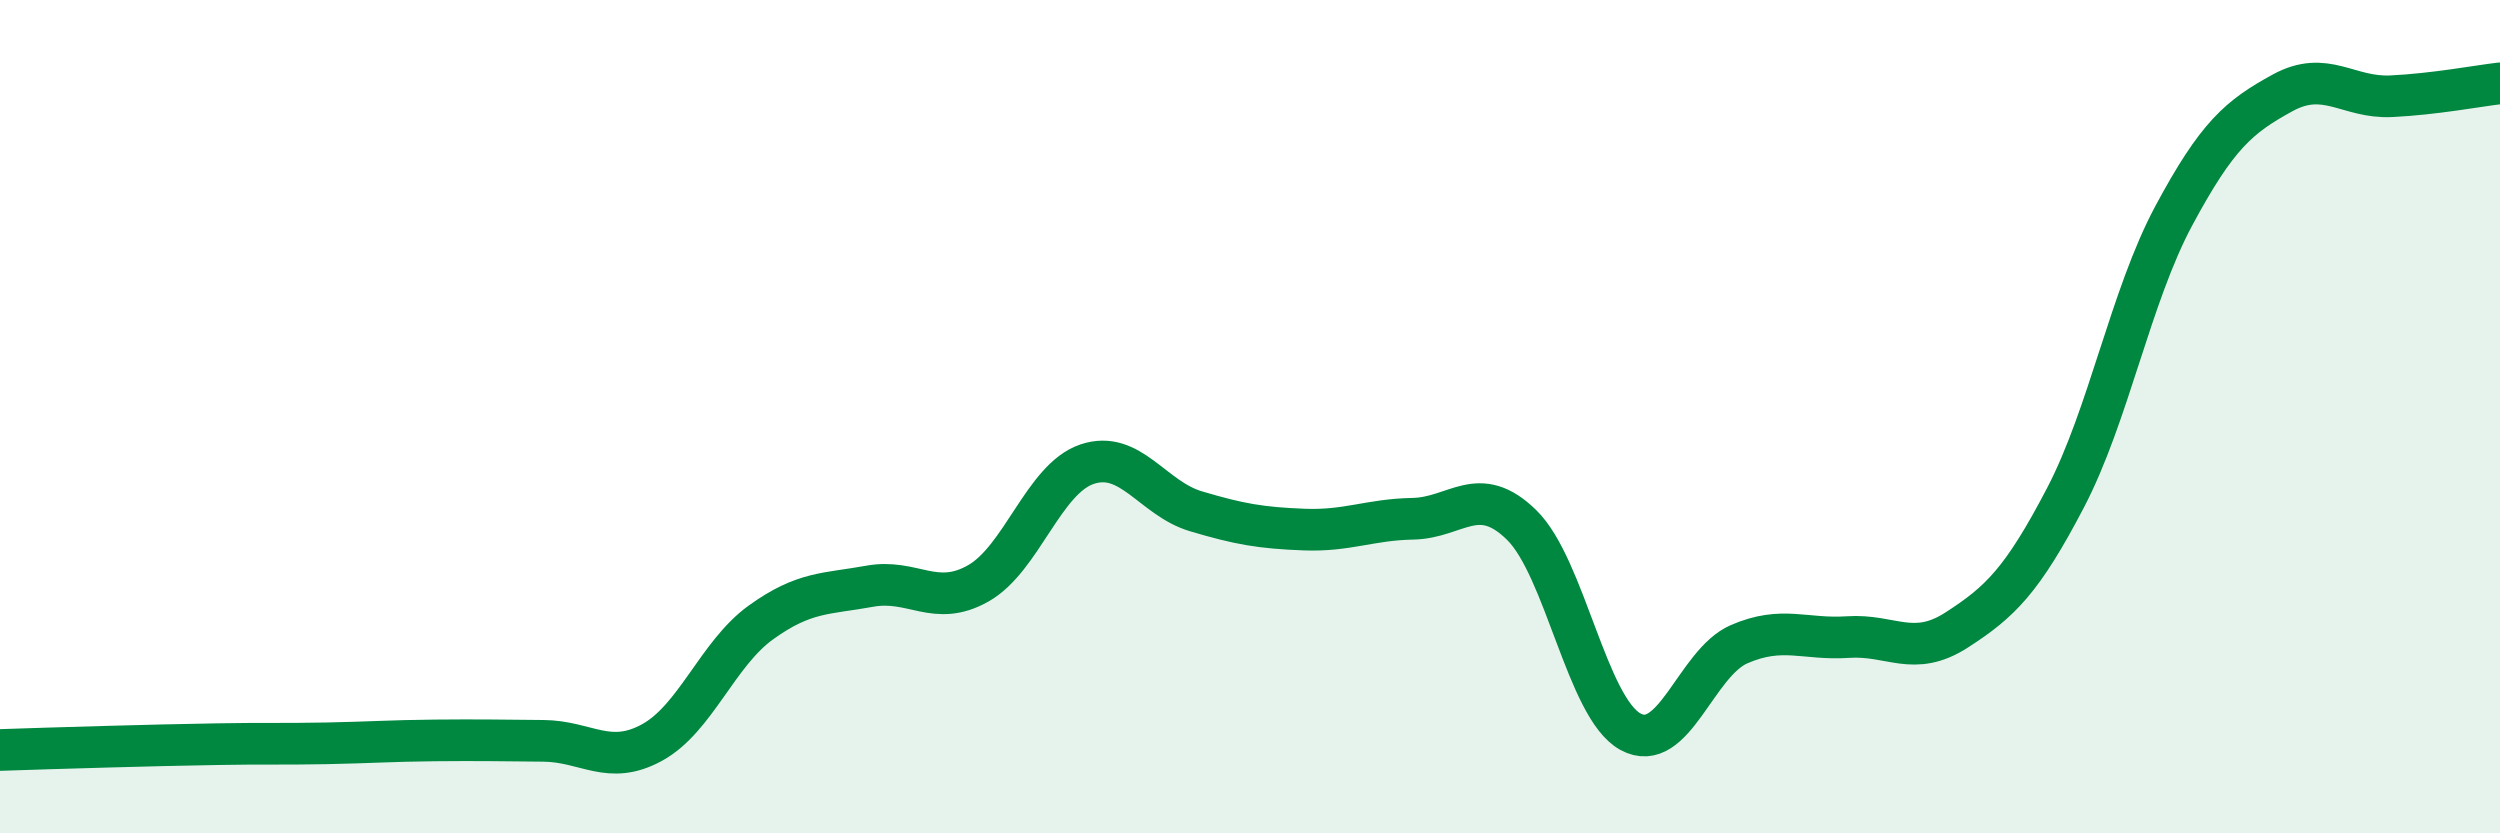
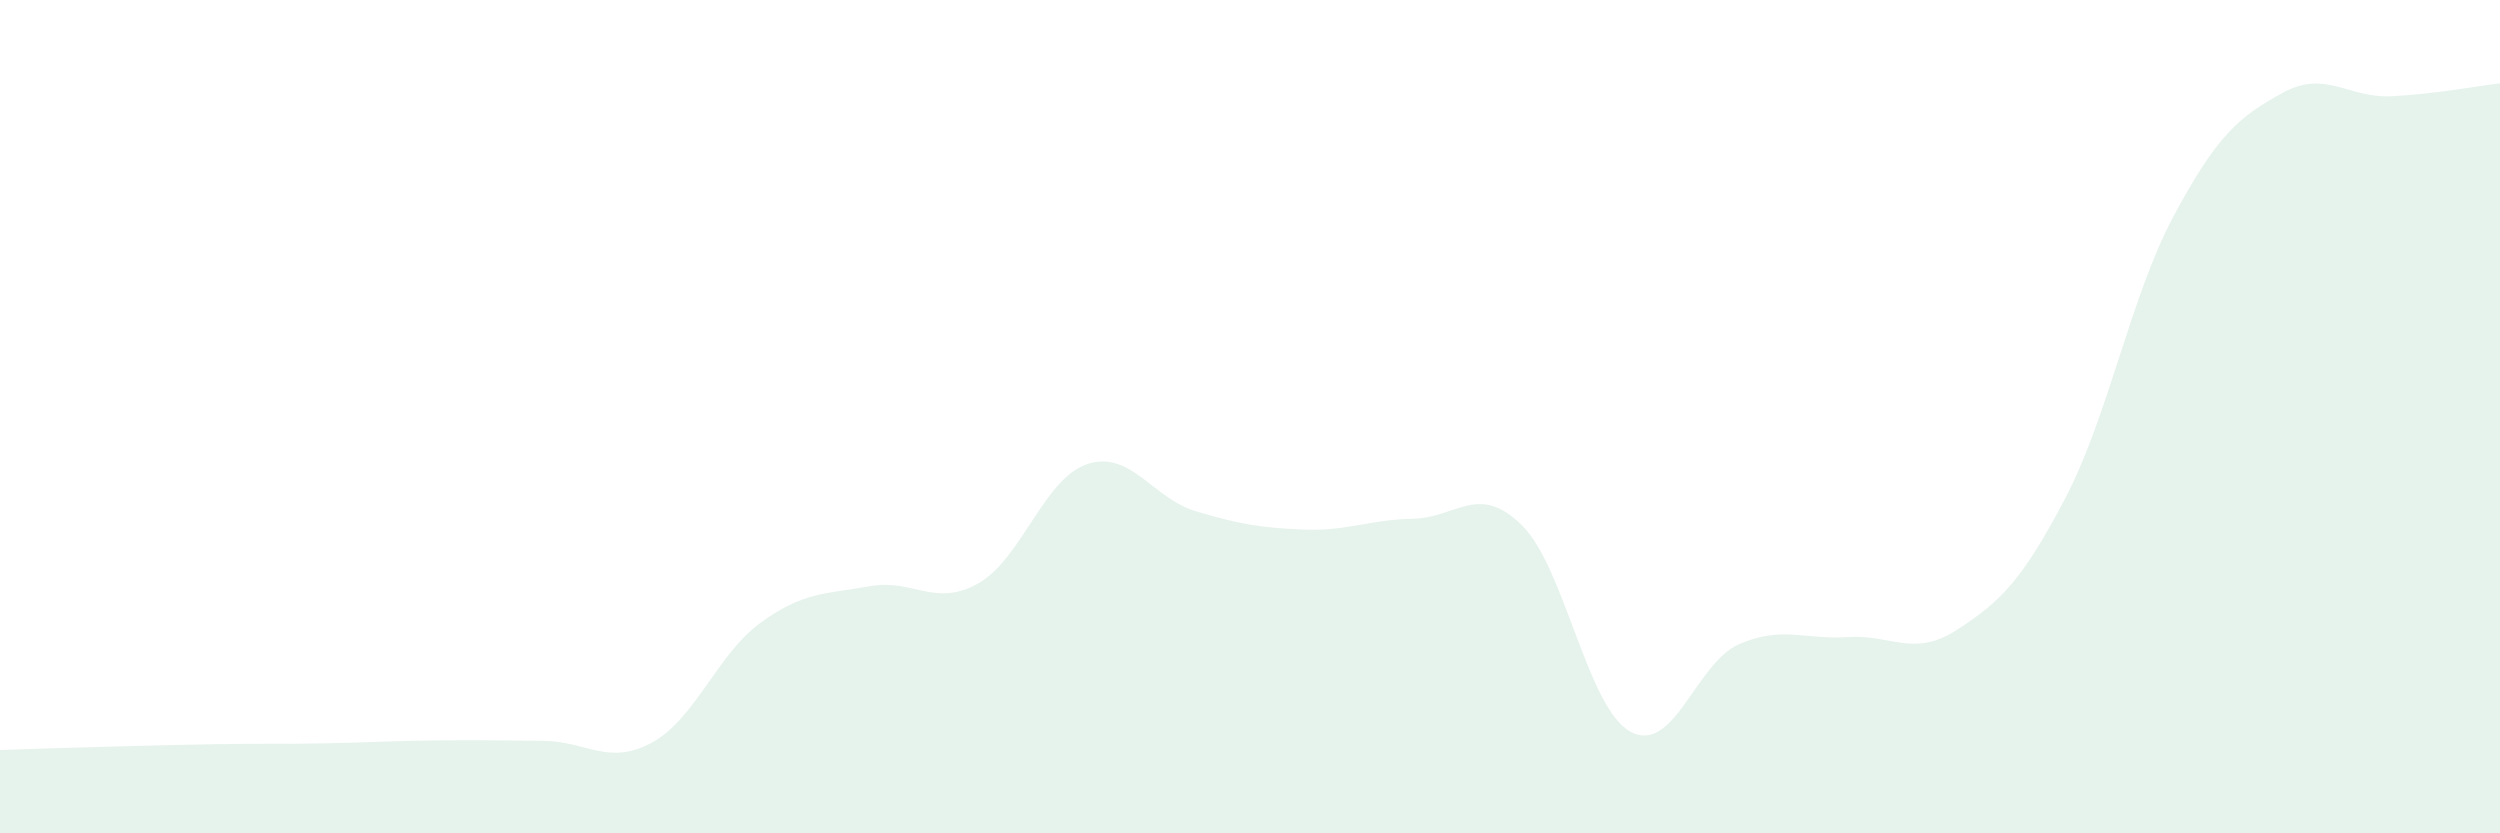
<svg xmlns="http://www.w3.org/2000/svg" width="60" height="20" viewBox="0 0 60 20">
  <path d="M 0,18 C 0.52,17.98 1.57,17.95 2.61,17.92 C 3.65,17.89 4.18,17.88 5.22,17.86 C 6.26,17.84 6.79,17.86 7.83,17.84 C 8.87,17.82 9.39,17.78 10.43,17.77 C 11.47,17.76 12,17.77 13.04,17.78 C 14.08,17.79 14.61,18.39 15.65,17.82 C 16.69,17.25 17.22,15.69 18.26,14.94 C 19.3,14.19 19.83,14.26 20.87,14.07 C 21.91,13.88 22.44,14.59 23.48,14 C 24.52,13.41 25.05,11.49 26.09,11.14 C 27.13,10.79 27.66,11.96 28.7,12.27 C 29.74,12.58 30.26,12.67 31.3,12.71 C 32.34,12.75 32.87,12.47 33.91,12.45 C 34.95,12.43 35.48,11.58 36.52,12.6 C 37.56,13.62 38.09,16.99 39.13,17.56 C 40.17,18.13 40.7,15.91 41.74,15.46 C 42.78,15.01 43.31,15.36 44.35,15.29 C 45.39,15.22 45.92,15.79 46.96,15.12 C 48,14.45 48.53,13.94 49.57,11.95 C 50.61,9.96 51.13,7.12 52.17,5.18 C 53.21,3.24 53.74,2.8 54.78,2.23 C 55.82,1.66 56.35,2.36 57.39,2.31 C 58.43,2.26 59.48,2.06 60,2L60 20L0 20Z" fill="#008740" opacity="0.1" stroke-linecap="round" stroke-linejoin="round" />
-   <path d="M 0,18 C 0.52,17.98 1.57,17.95 2.61,17.92 C 3.65,17.89 4.18,17.88 5.22,17.86 C 6.26,17.84 6.79,17.86 7.83,17.84 C 8.87,17.82 9.39,17.78 10.43,17.77 C 11.47,17.76 12,17.77 13.04,17.78 C 14.08,17.79 14.61,18.39 15.65,17.82 C 16.69,17.25 17.22,15.69 18.26,14.94 C 19.3,14.19 19.83,14.26 20.87,14.07 C 21.91,13.88 22.44,14.59 23.48,14 C 24.52,13.41 25.05,11.49 26.09,11.14 C 27.13,10.79 27.66,11.96 28.7,12.27 C 29.74,12.58 30.26,12.67 31.3,12.71 C 32.34,12.75 32.87,12.47 33.91,12.45 C 34.95,12.43 35.48,11.58 36.52,12.6 C 37.56,13.62 38.09,16.99 39.13,17.56 C 40.17,18.13 40.7,15.91 41.74,15.46 C 42.78,15.01 43.31,15.36 44.35,15.29 C 45.39,15.22 45.92,15.79 46.96,15.12 C 48,14.45 48.53,13.94 49.57,11.95 C 50.61,9.96 51.13,7.12 52.17,5.18 C 53.21,3.24 53.74,2.8 54.78,2.23 C 55.82,1.66 56.35,2.36 57.39,2.31 C 58.43,2.26 59.48,2.06 60,2" stroke="#008740" stroke-width="1" fill="none" stroke-linecap="round" stroke-linejoin="round" />
</svg>